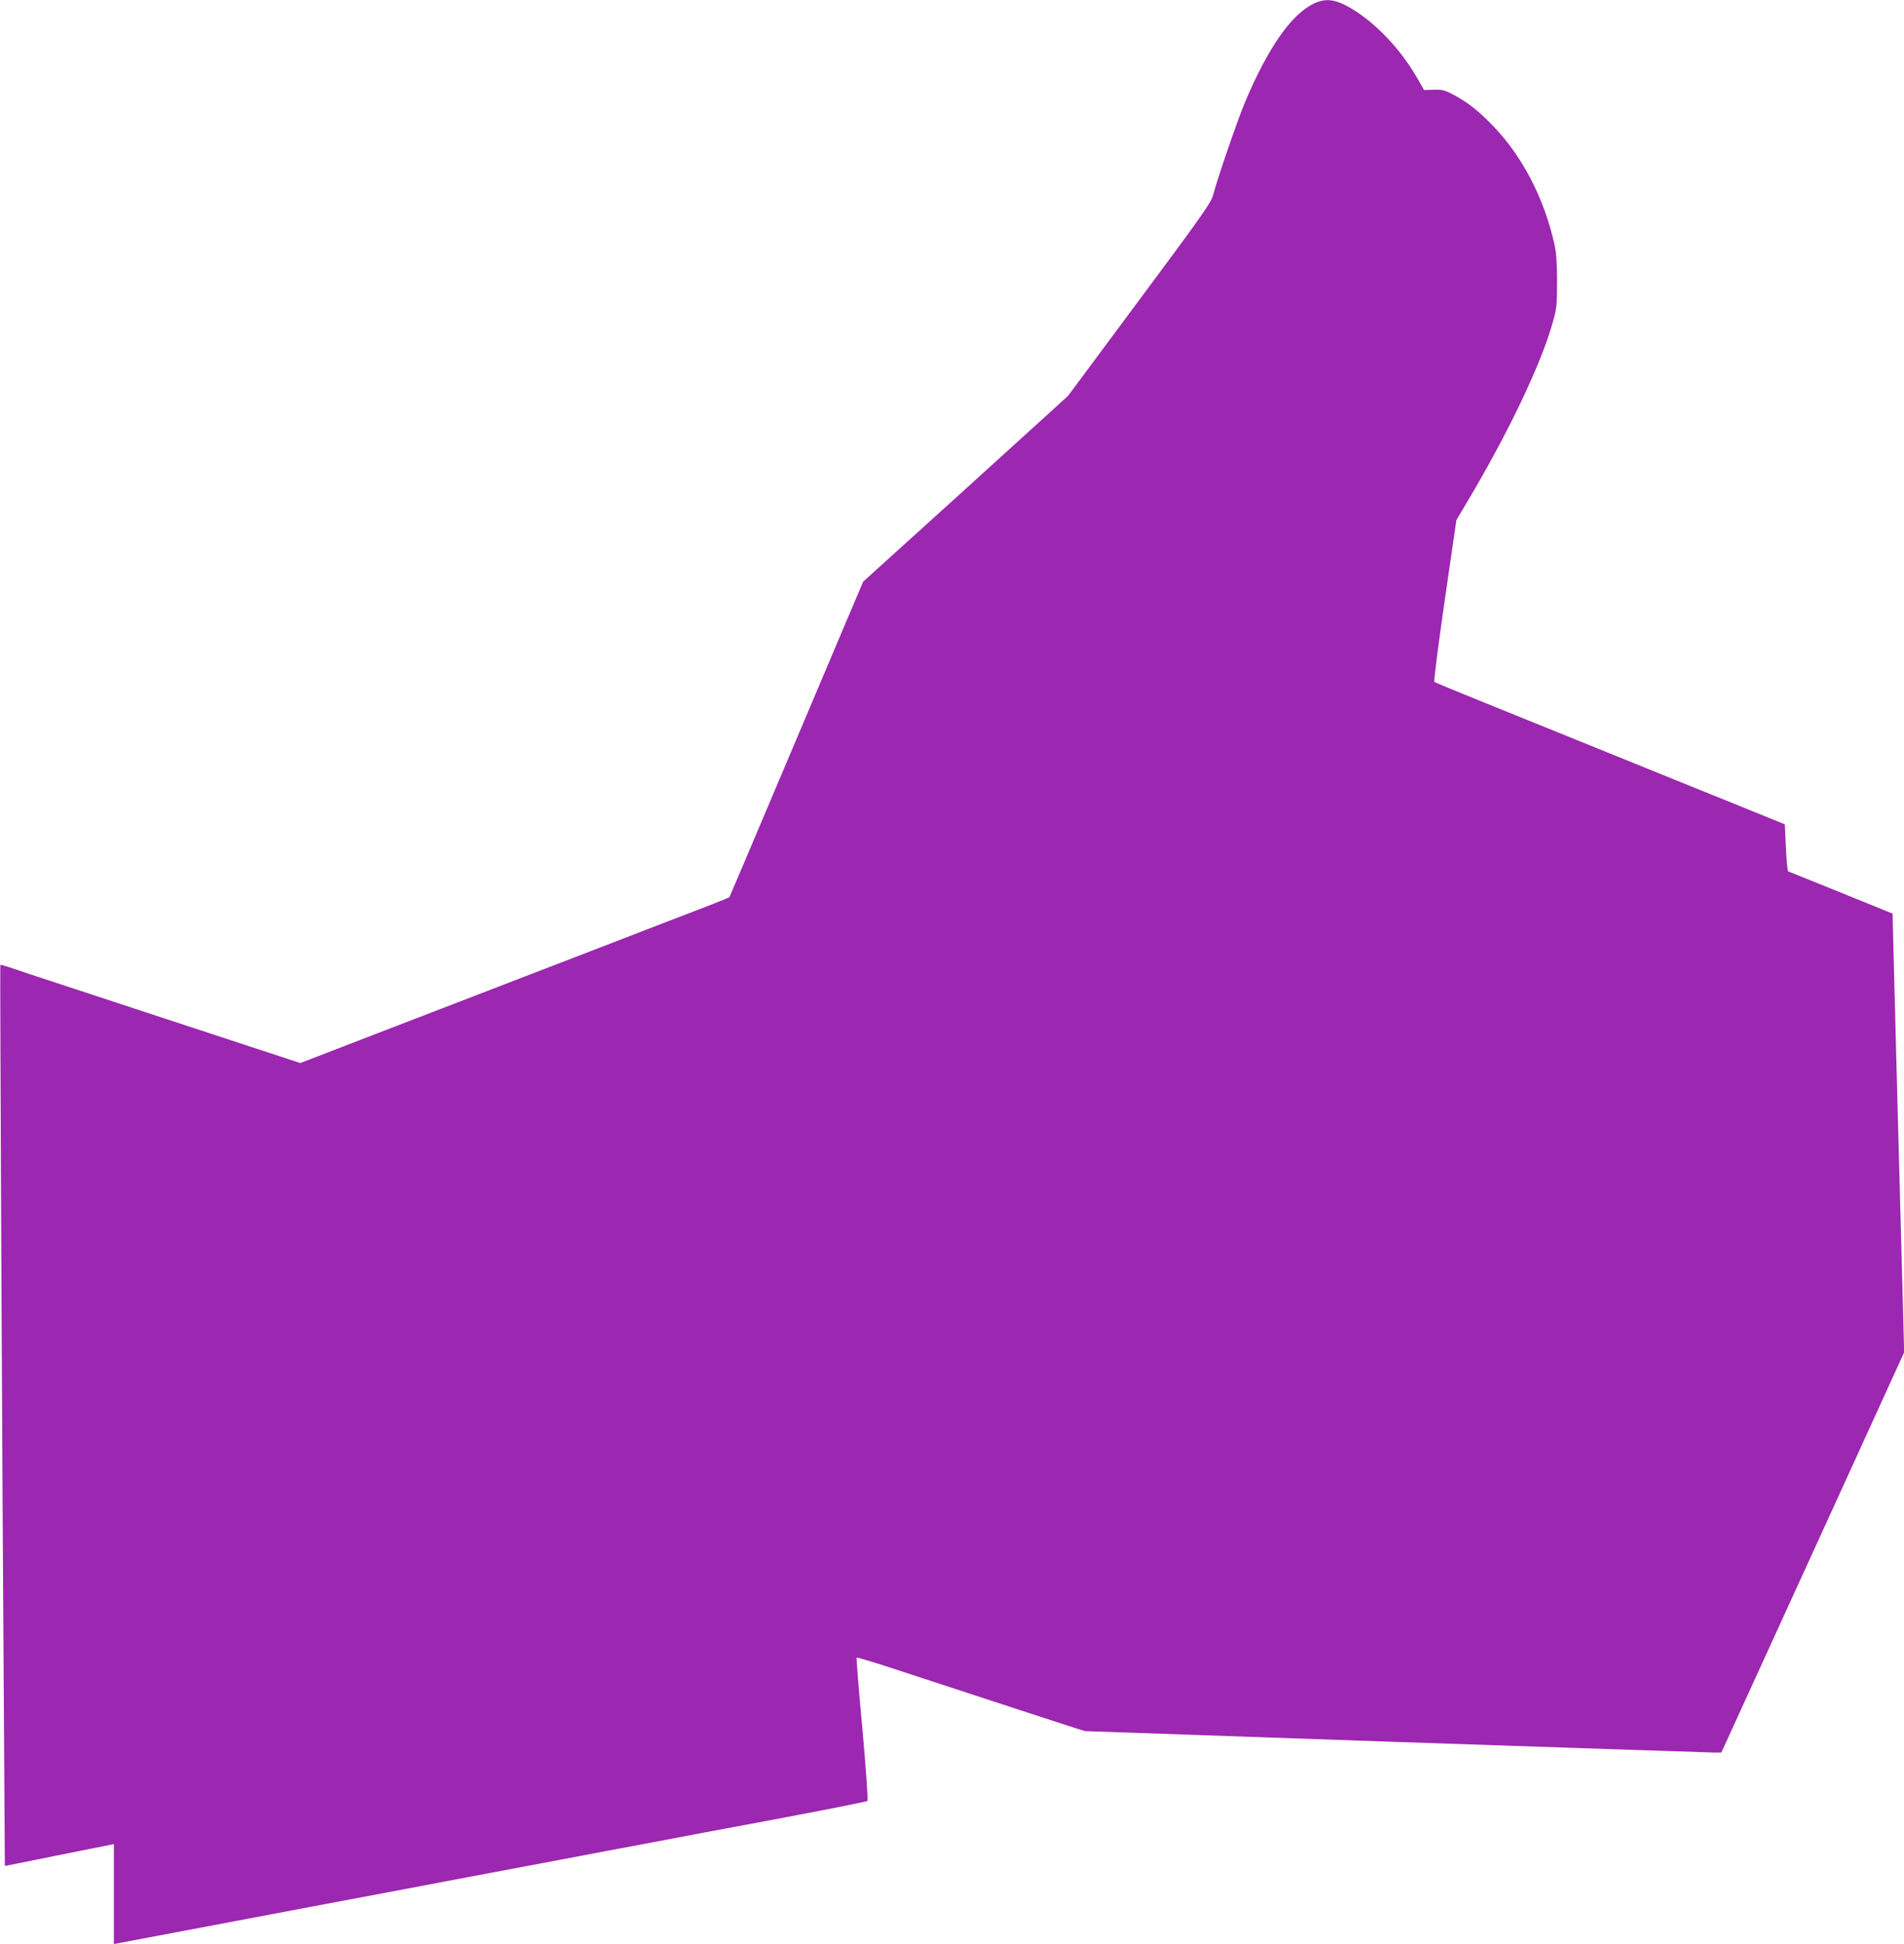
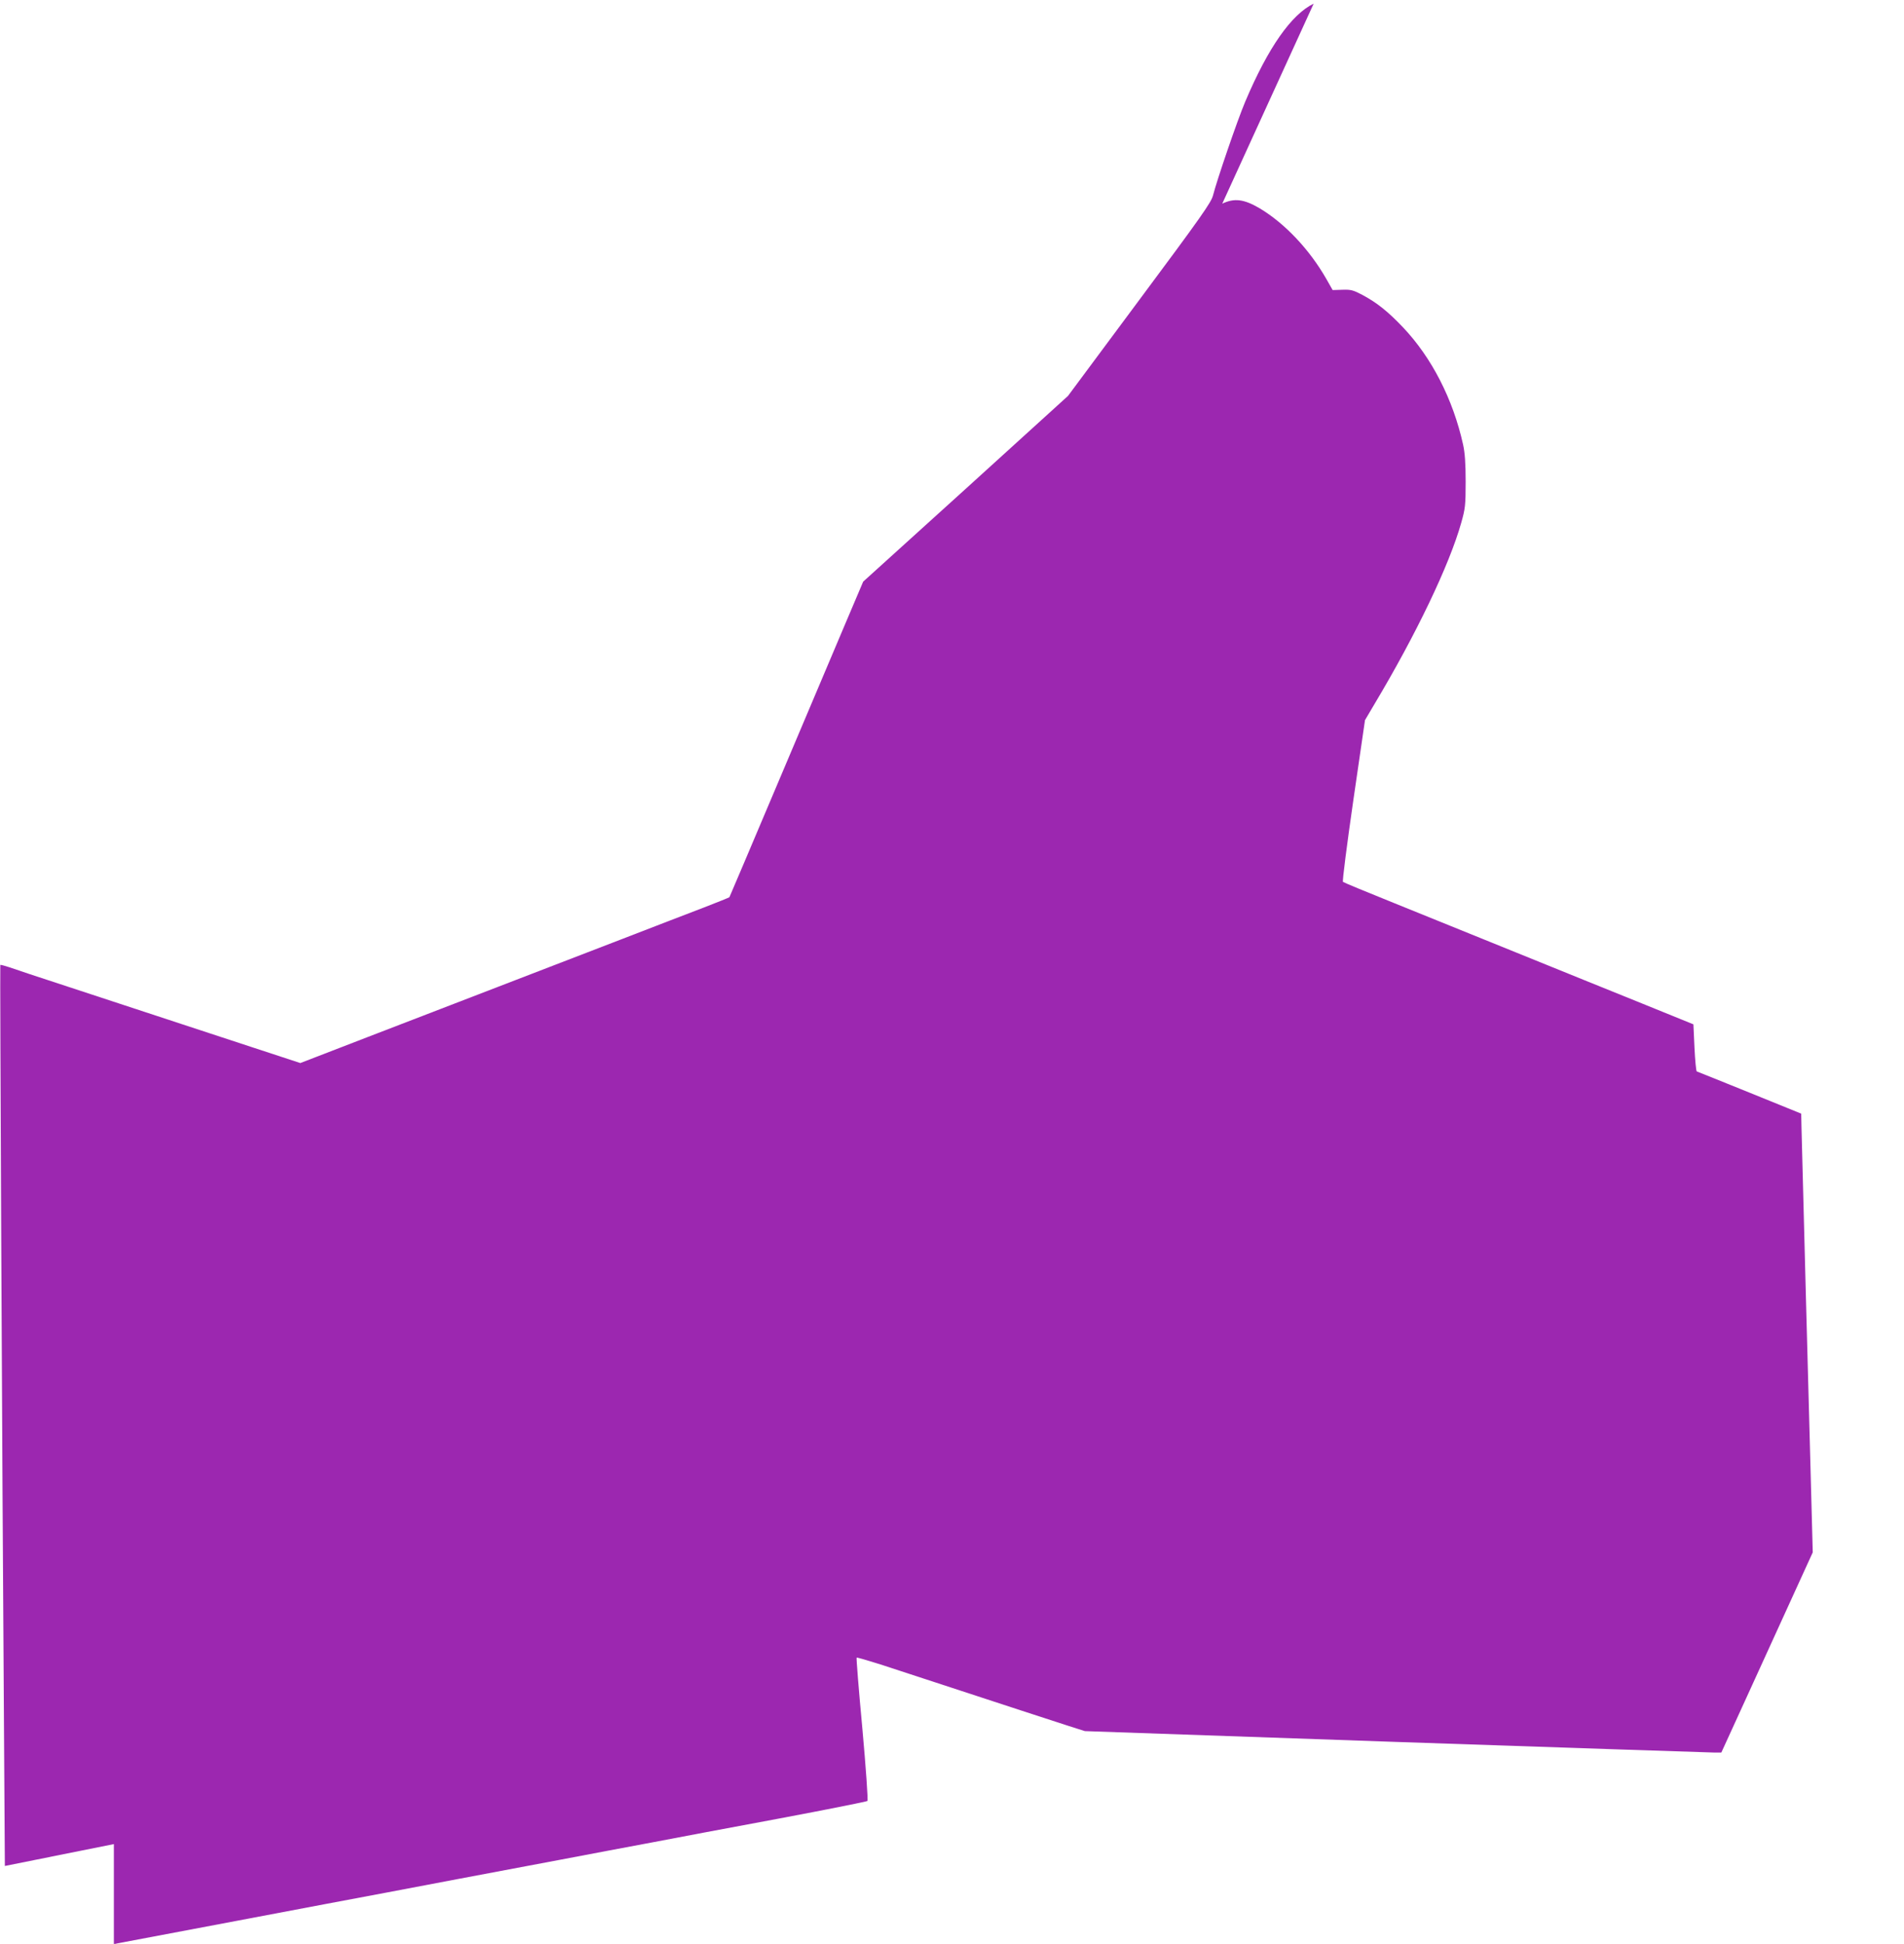
<svg xmlns="http://www.w3.org/2000/svg" version="1.0" width="1254pt" height="1280pt" viewBox="0 0 1254 1280" preserveAspectRatio="xMidYMid meet">
  <g transform="translate(0,1280) scale(0.1,-0.1)" fill="#9c27b0" stroke="none">
-     <path d="M8652 12776 c-147 -71 -300 -289 -451 -646 -52 -123 -186 -515 -212 -617 -11 -45 -79 -142 -484 -686 l-471 -634 -674 -612 -675 -611 -116 -273 c-63 -149 -261 -616 -439 -1037 -178 -421 -325 -767 -326 -768 -1 -2 -76 -32 -166 -67 -90 -34 -338 -130 -553 -213 -874 -337 -1241 -478 -1664 -641 l-443 -171 -597 196 c-328 108 -747 245 -931 306 -184 60 -359 118 -389 129 -30 10 -57 17 -59 15 -3 -4 12 -3278 24 -4987 l6 -946 359 72 359 72 0 -329 0 -330 27 6 c16 3 363 69 773 146 410 78 863 163 1007 190 279 53 574 109 1133 214 190 36 464 88 610 115 146 28 522 99 835 157 314 59 574 111 578 115 5 4 -10 217 -33 473 -24 257 -41 469 -38 471 2 2 71 -18 154 -44 913 -299 1145 -375 1239 -405 l110 -35 2045 -71 c1125 -38 2068 -70 2096 -70 l51 0 166 363 c91 199 362 792 602 1317 l436 955 -15 565 c-13 457 -48 1799 -59 2229 l-2 95 -340 138 c-187 75 -343 139 -348 140 -4 2 -11 72 -15 157 l-7 153 -340 138 c-187 75 -558 226 -825 334 -267 108 -631 256 -810 328 -179 72 -329 134 -333 138 -5 4 26 245 68 536 l77 529 62 105 c274 458 494 917 572 1195 26 92 29 114 29 270 0 122 -5 191 -17 245 -66 298 -207 573 -396 772 -101 106 -172 162 -267 213 -61 32 -76 36 -132 34 l-64 -2 -42 74 c-111 194 -273 365 -438 464 -104 61 -167 69 -247 31z" />
+     <path d="M8652 12776 c-147 -71 -300 -289 -451 -646 -52 -123 -186 -515 -212 -617 -11 -45 -79 -142 -484 -686 l-471 -634 -674 -612 -675 -611 -116 -273 c-63 -149 -261 -616 -439 -1037 -178 -421 -325 -767 -326 -768 -1 -2 -76 -32 -166 -67 -90 -34 -338 -130 -553 -213 -874 -337 -1241 -478 -1664 -641 l-443 -171 -597 196 c-328 108 -747 245 -931 306 -184 60 -359 118 -389 129 -30 10 -57 17 -59 15 -3 -4 12 -3278 24 -4987 l6 -946 359 72 359 72 0 -329 0 -330 27 6 c16 3 363 69 773 146 410 78 863 163 1007 190 279 53 574 109 1133 214 190 36 464 88 610 115 146 28 522 99 835 157 314 59 574 111 578 115 5 4 -10 217 -33 473 -24 257 -41 469 -38 471 2 2 71 -18 154 -44 913 -299 1145 -375 1239 -405 l110 -35 2045 -71 c1125 -38 2068 -70 2096 -70 l51 0 166 363 l436 955 -15 565 c-13 457 -48 1799 -59 2229 l-2 95 -340 138 c-187 75 -343 139 -348 140 -4 2 -11 72 -15 157 l-7 153 -340 138 c-187 75 -558 226 -825 334 -267 108 -631 256 -810 328 -179 72 -329 134 -333 138 -5 4 26 245 68 536 l77 529 62 105 c274 458 494 917 572 1195 26 92 29 114 29 270 0 122 -5 191 -17 245 -66 298 -207 573 -396 772 -101 106 -172 162 -267 213 -61 32 -76 36 -132 34 l-64 -2 -42 74 c-111 194 -273 365 -438 464 -104 61 -167 69 -247 31z" />
  </g>
</svg>